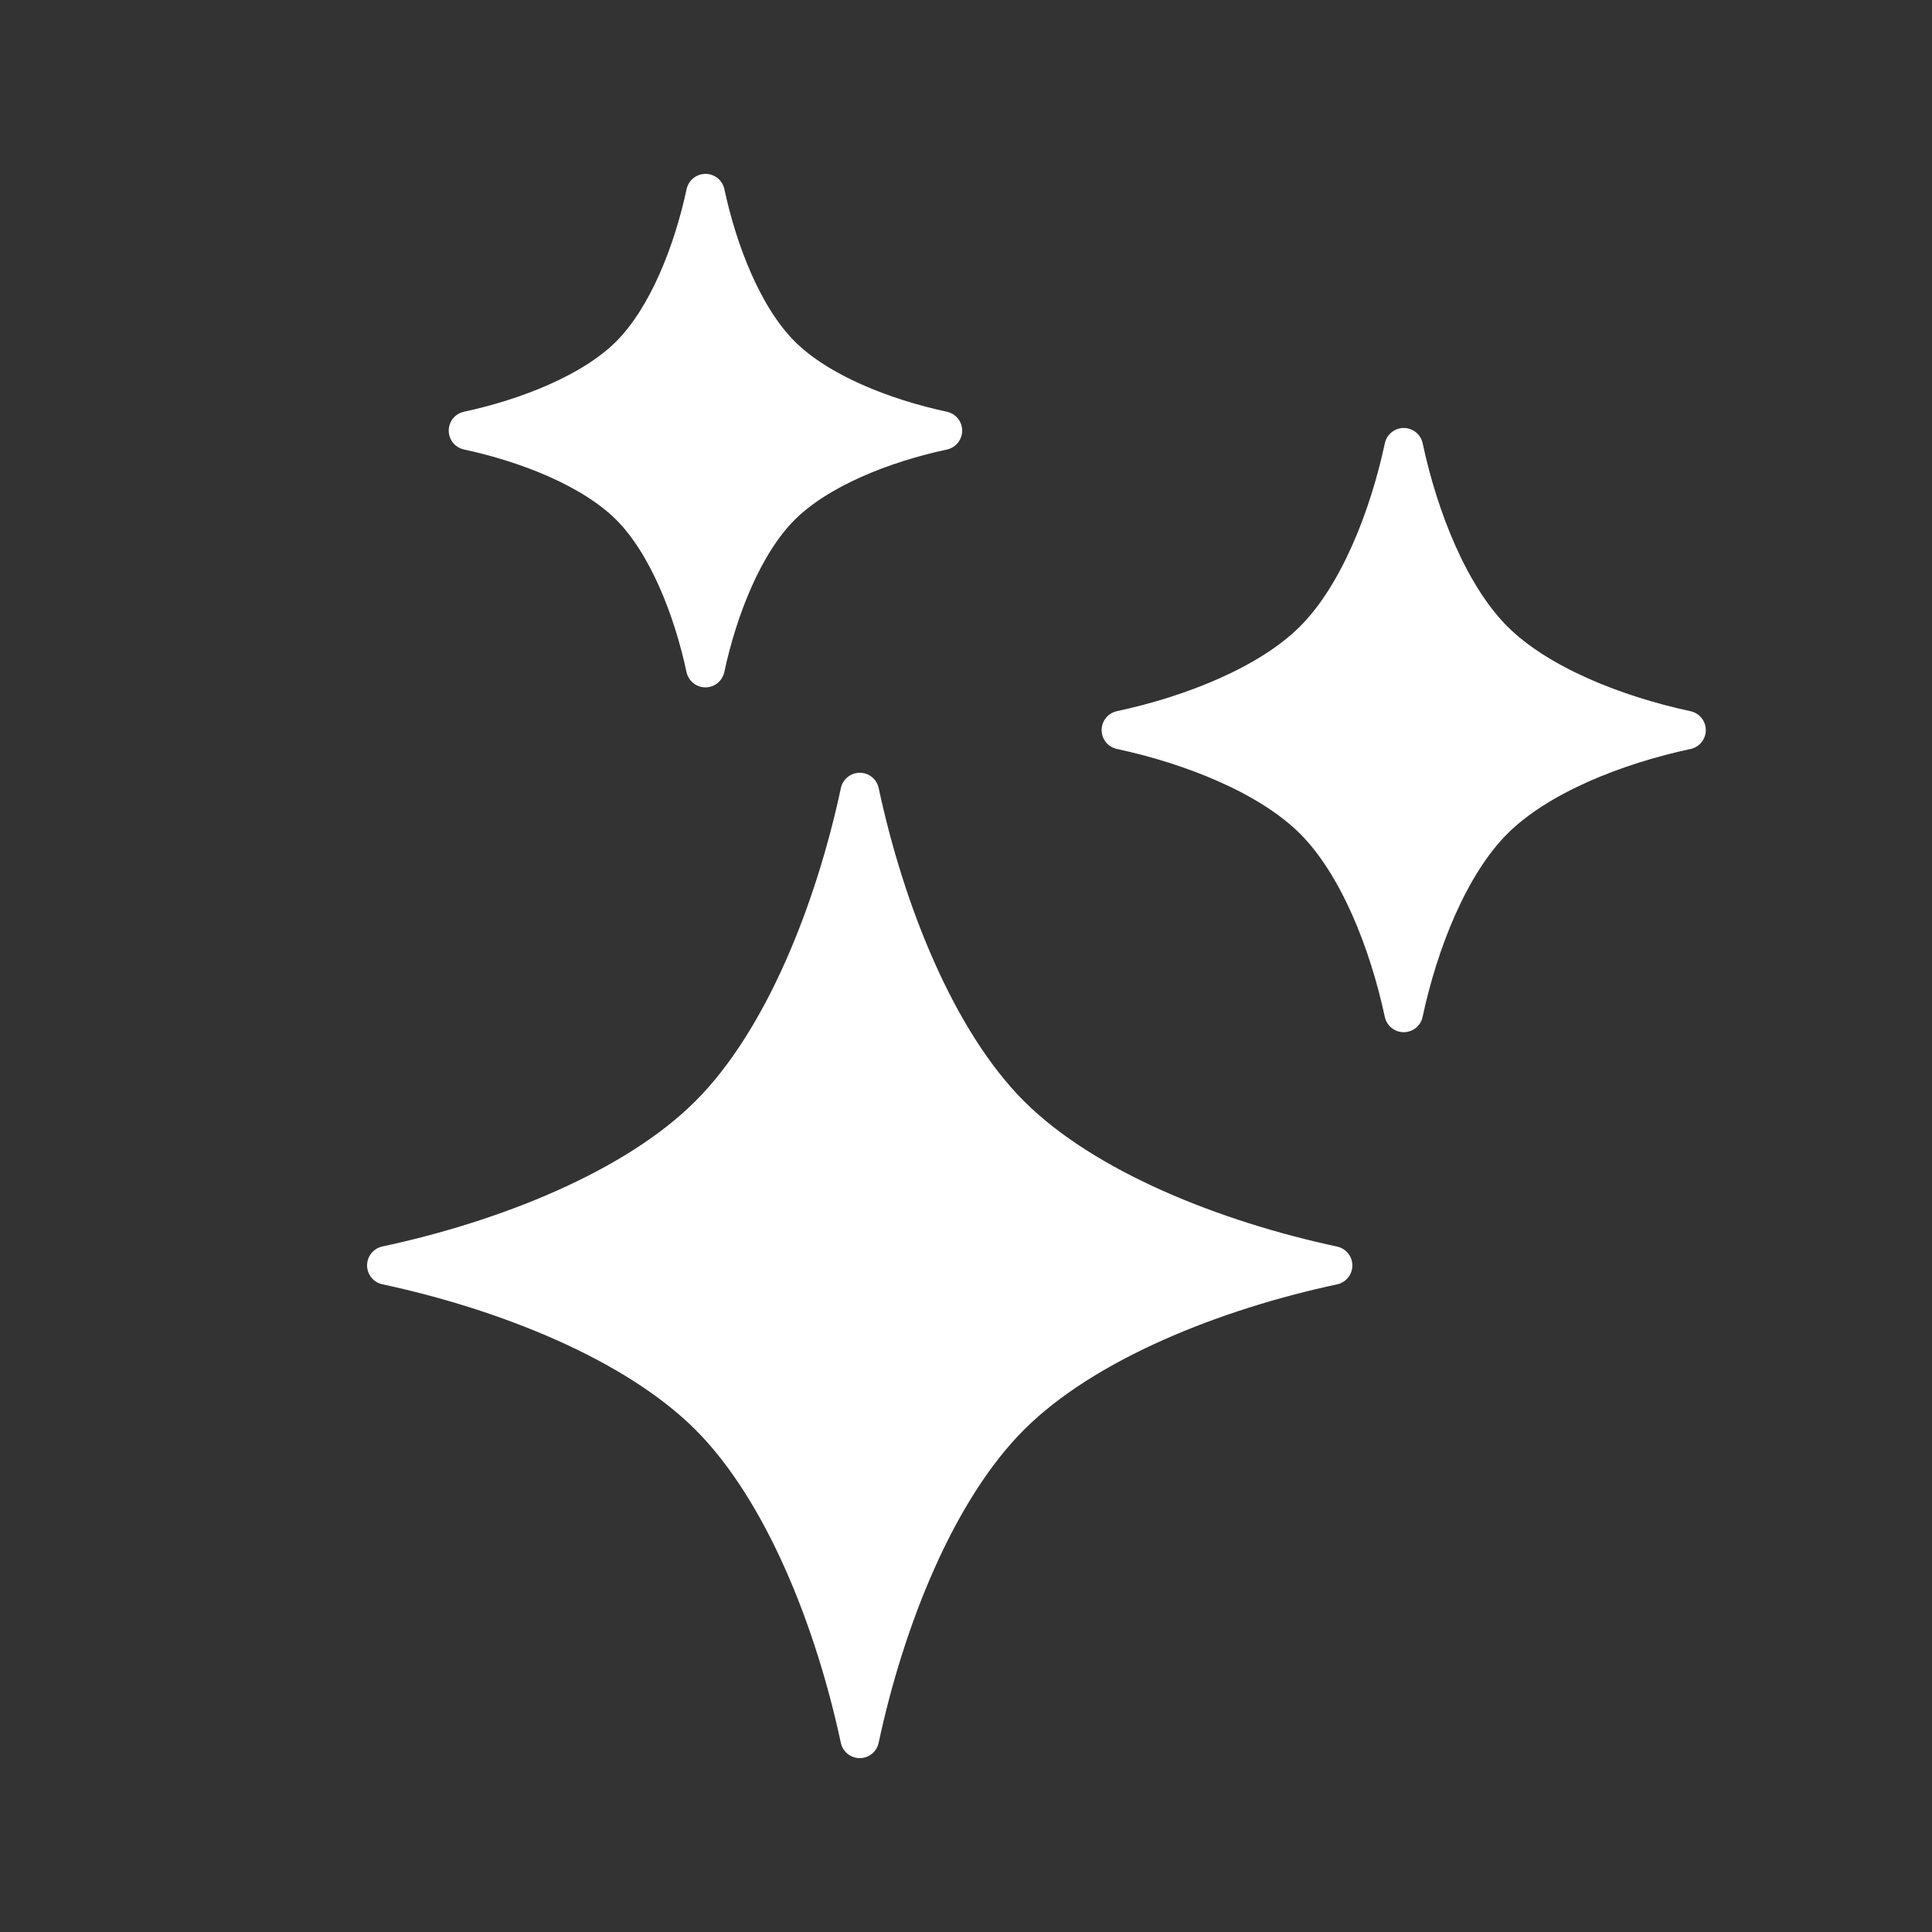
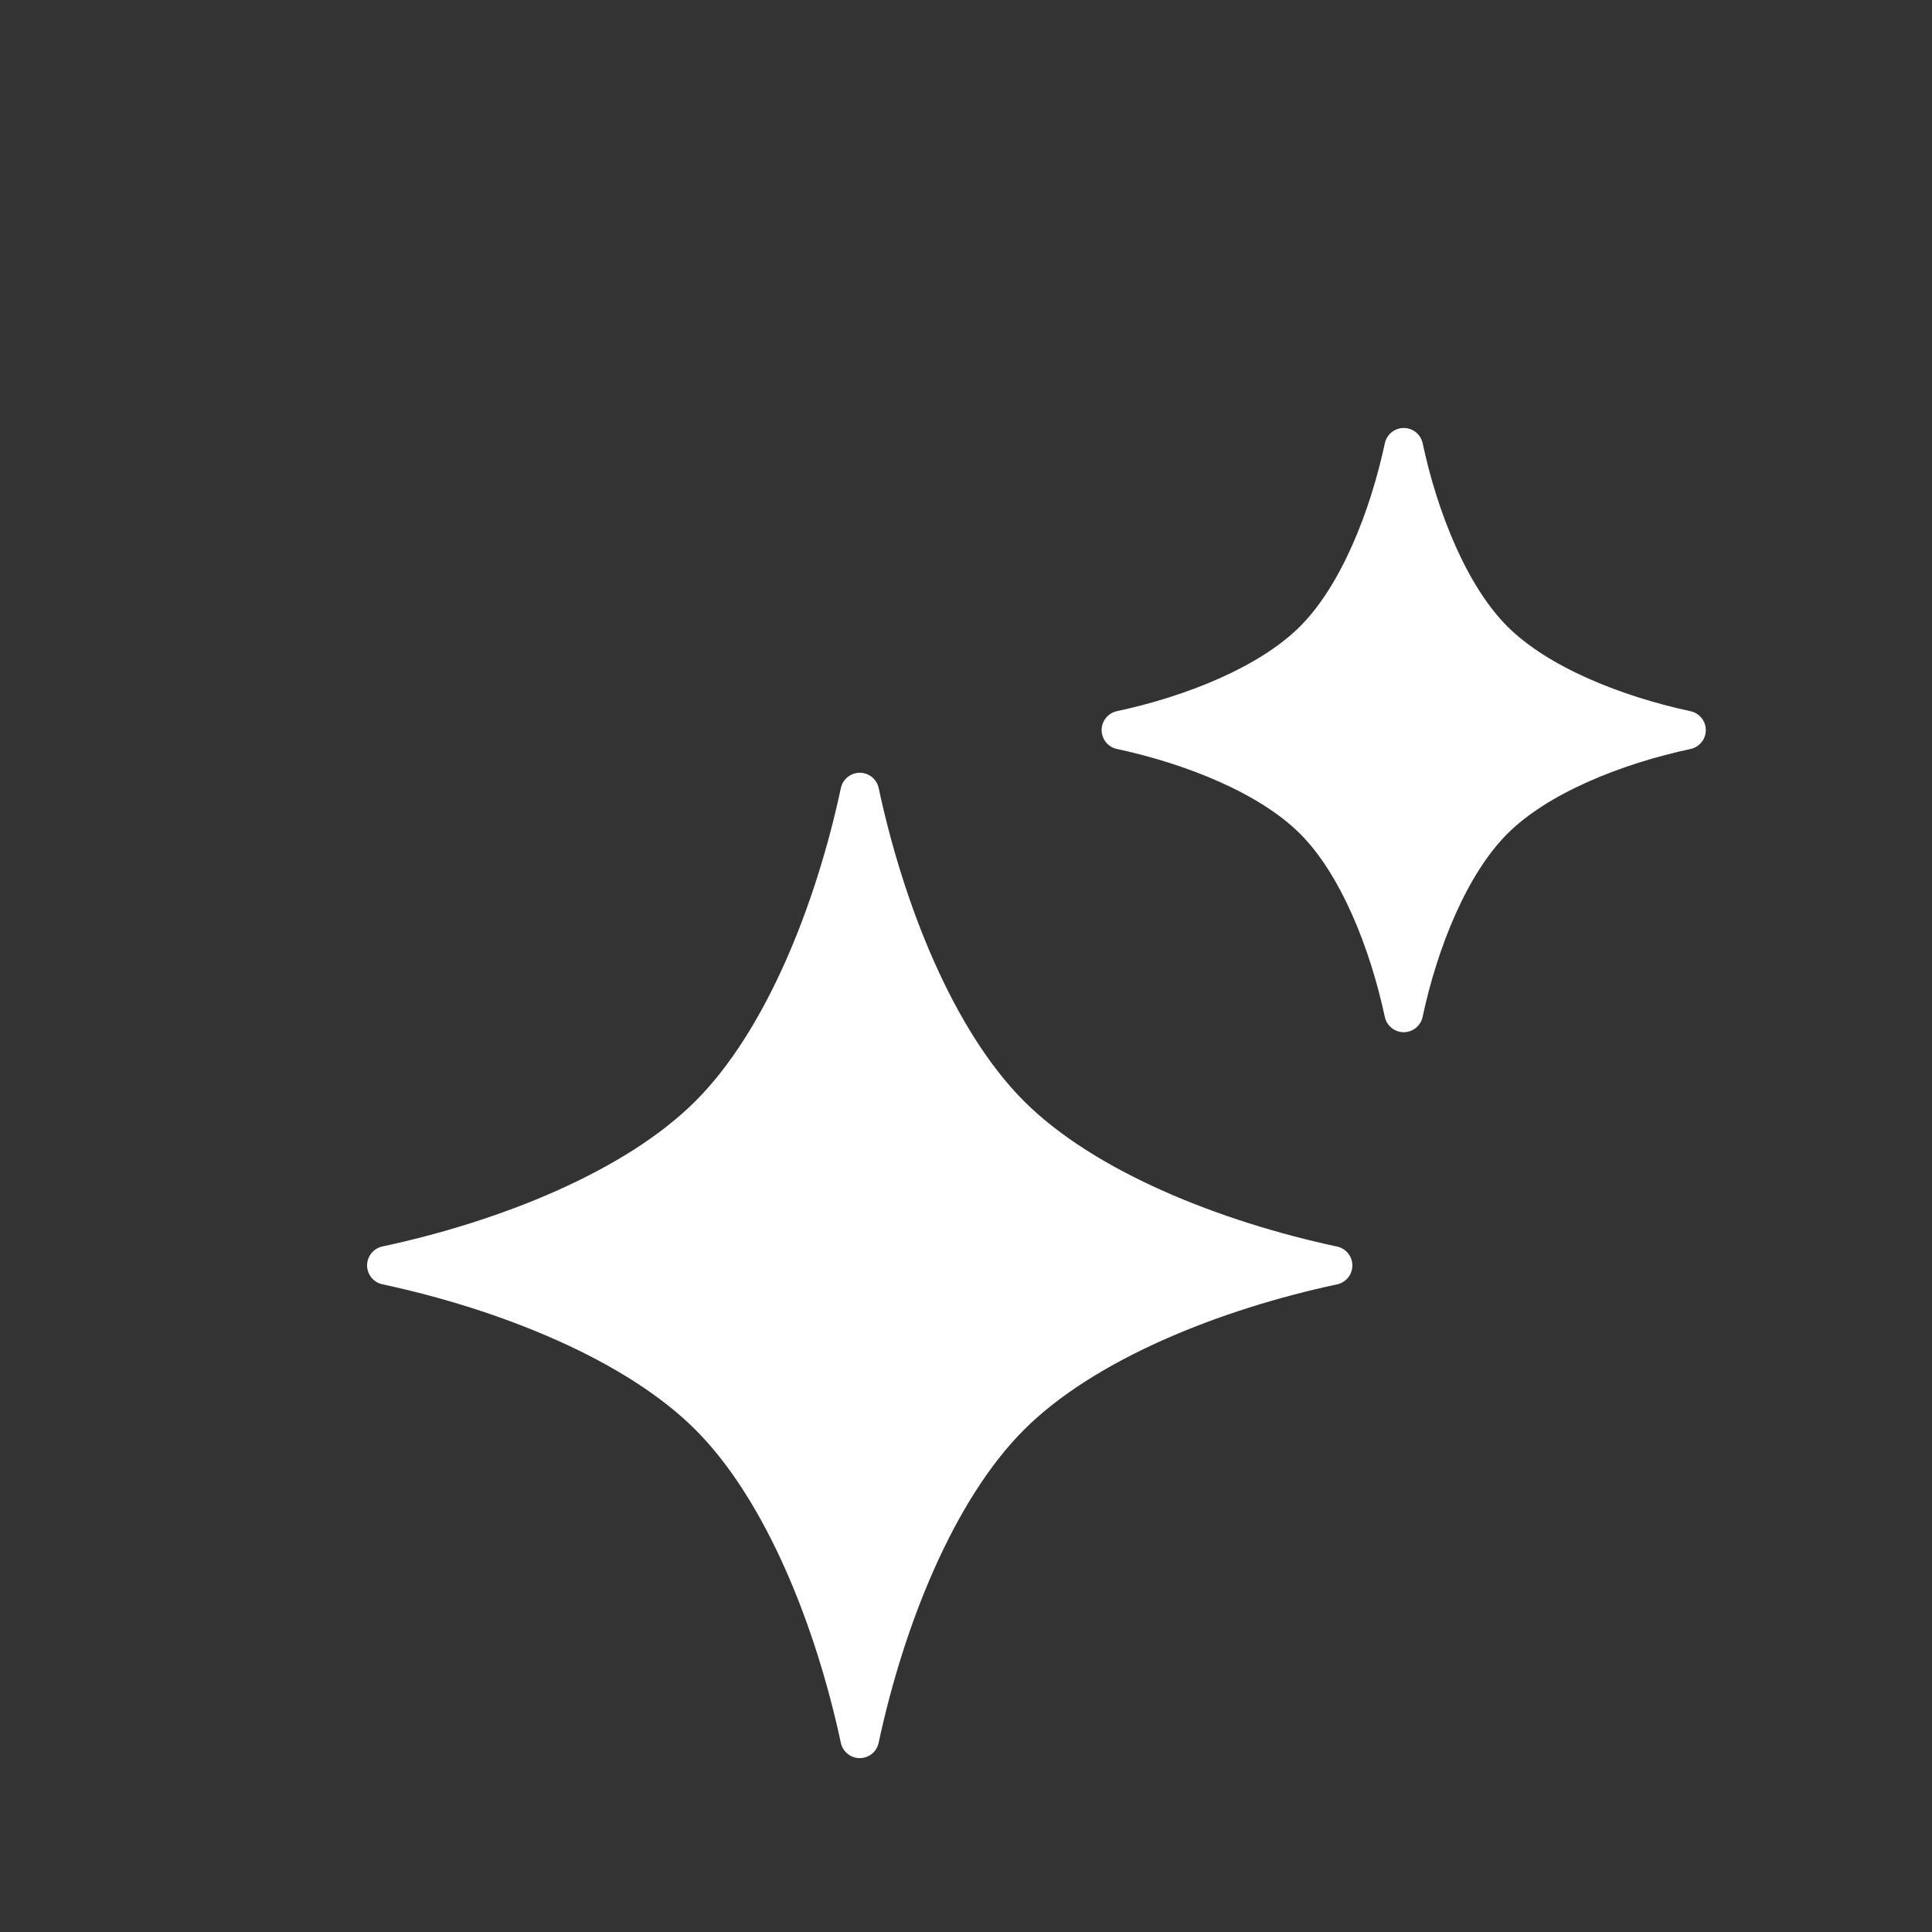
<svg xmlns="http://www.w3.org/2000/svg" width="50" height="50" viewBox="0 0 50 50" fill="none">
  <rect x="0" y="0" width="50" height="50" fill="#333333" stroke="none" />
  <path d="M26.148 36.648C24.222 38.575 22.904 41.939 22.25 45C21.594 41.938 20.278 38.574 18.351 36.647C16.425 34.722 13.06 33.404 10 32.748C13.062 32.094 16.426 30.777 18.352 28.85C20.278 26.925 21.596 23.56 22.251 20.499C22.905 23.56 24.223 26.925 26.148 28.852C28.074 30.777 31.439 32.095 34.499 32.75C31.439 33.404 28.074 34.723 26.148 36.648Z" fill="white" stroke="white" stroke-linejoin="round" />
  <path d="M38.657 21.224C37.507 22.374 36.718 24.385 36.328 26.213C35.936 24.385 35.15 22.374 33.999 21.223C32.848 20.074 30.838 19.286 29.01 18.894C30.838 18.503 32.848 17.716 33.999 16.565C35.15 15.415 35.937 13.404 36.329 11.576C36.719 13.405 37.507 15.415 38.657 16.566C39.807 17.716 41.818 18.503 43.646 18.895C41.818 19.286 39.807 20.074 38.657 21.224Z" fill="white" stroke="white" stroke-linejoin="round" />
-   <path d="M18.256 17.289C17.928 15.754 17.268 14.065 16.302 13.099C15.336 12.134 13.648 11.473 12.113 11.144C13.648 10.815 15.336 10.155 16.302 9.189C17.268 8.223 17.929 6.536 18.258 5C18.586 6.536 19.246 8.223 20.213 9.189C21.178 10.155 22.866 10.816 24.401 11.145C22.866 11.473 21.178 12.134 20.212 13.1C19.246 14.065 18.585 15.754 18.256 17.289Z" fill="white" stroke="white" stroke-linejoin="round" />
</svg>